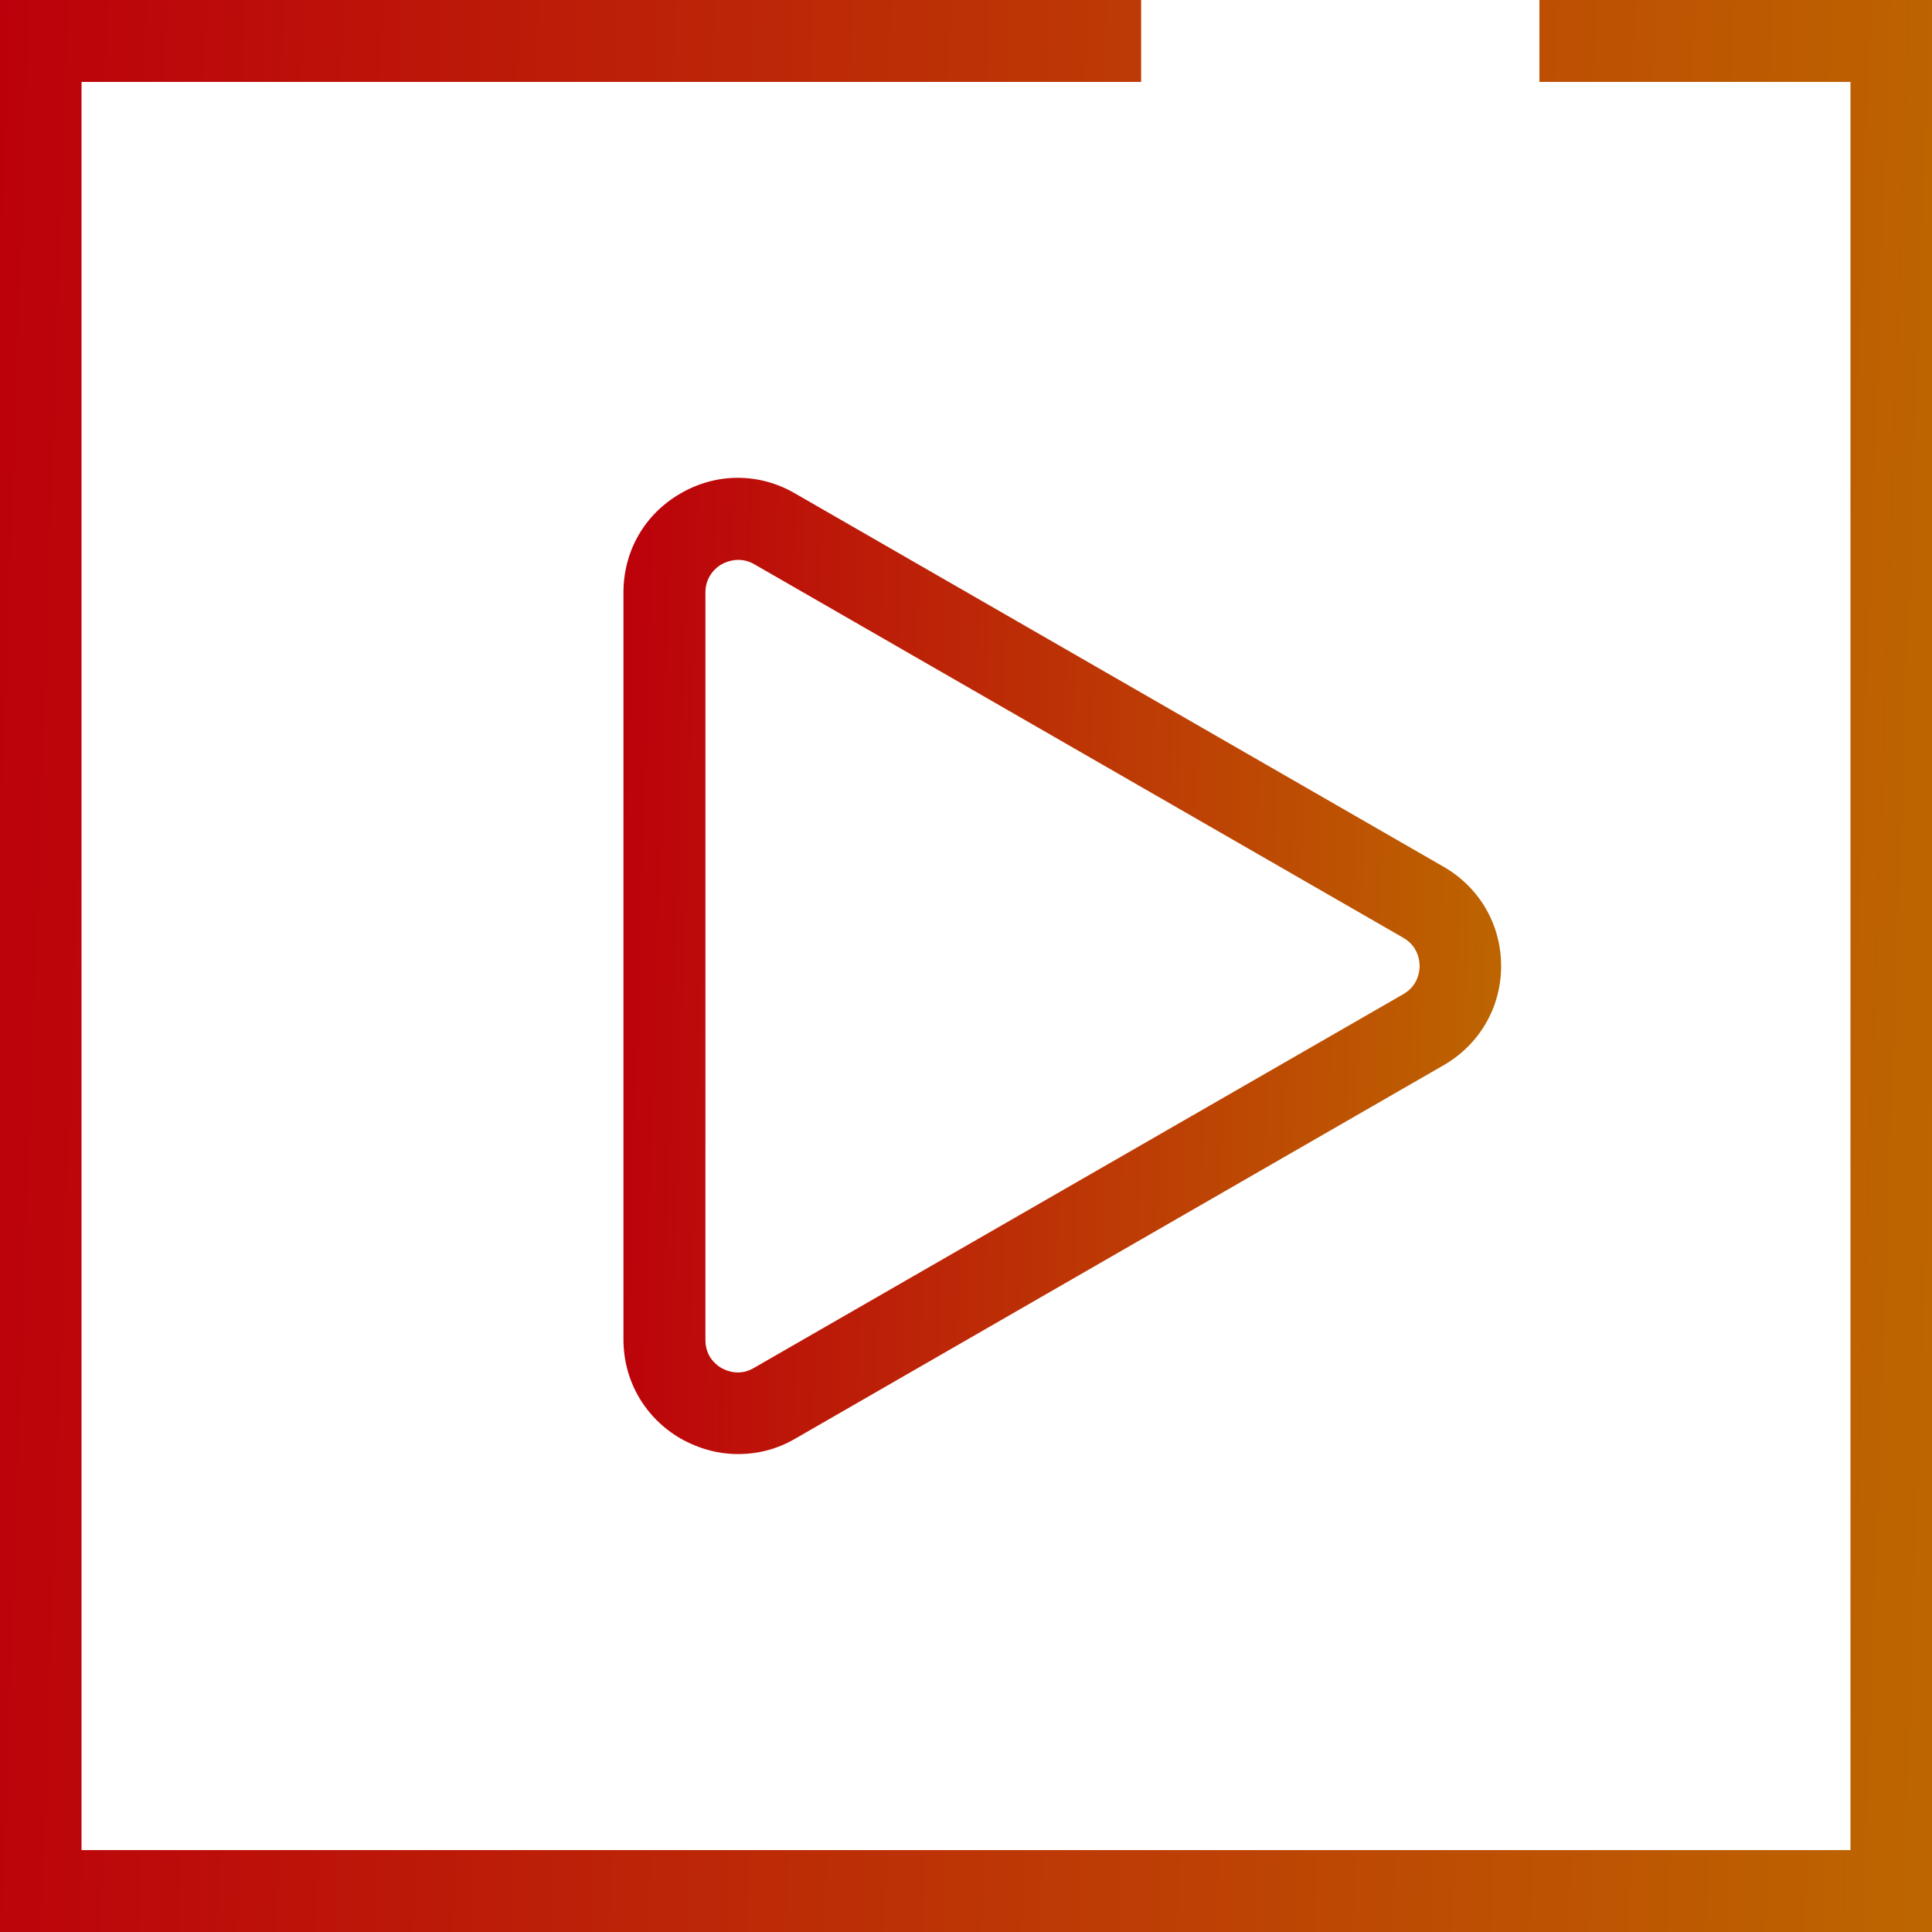
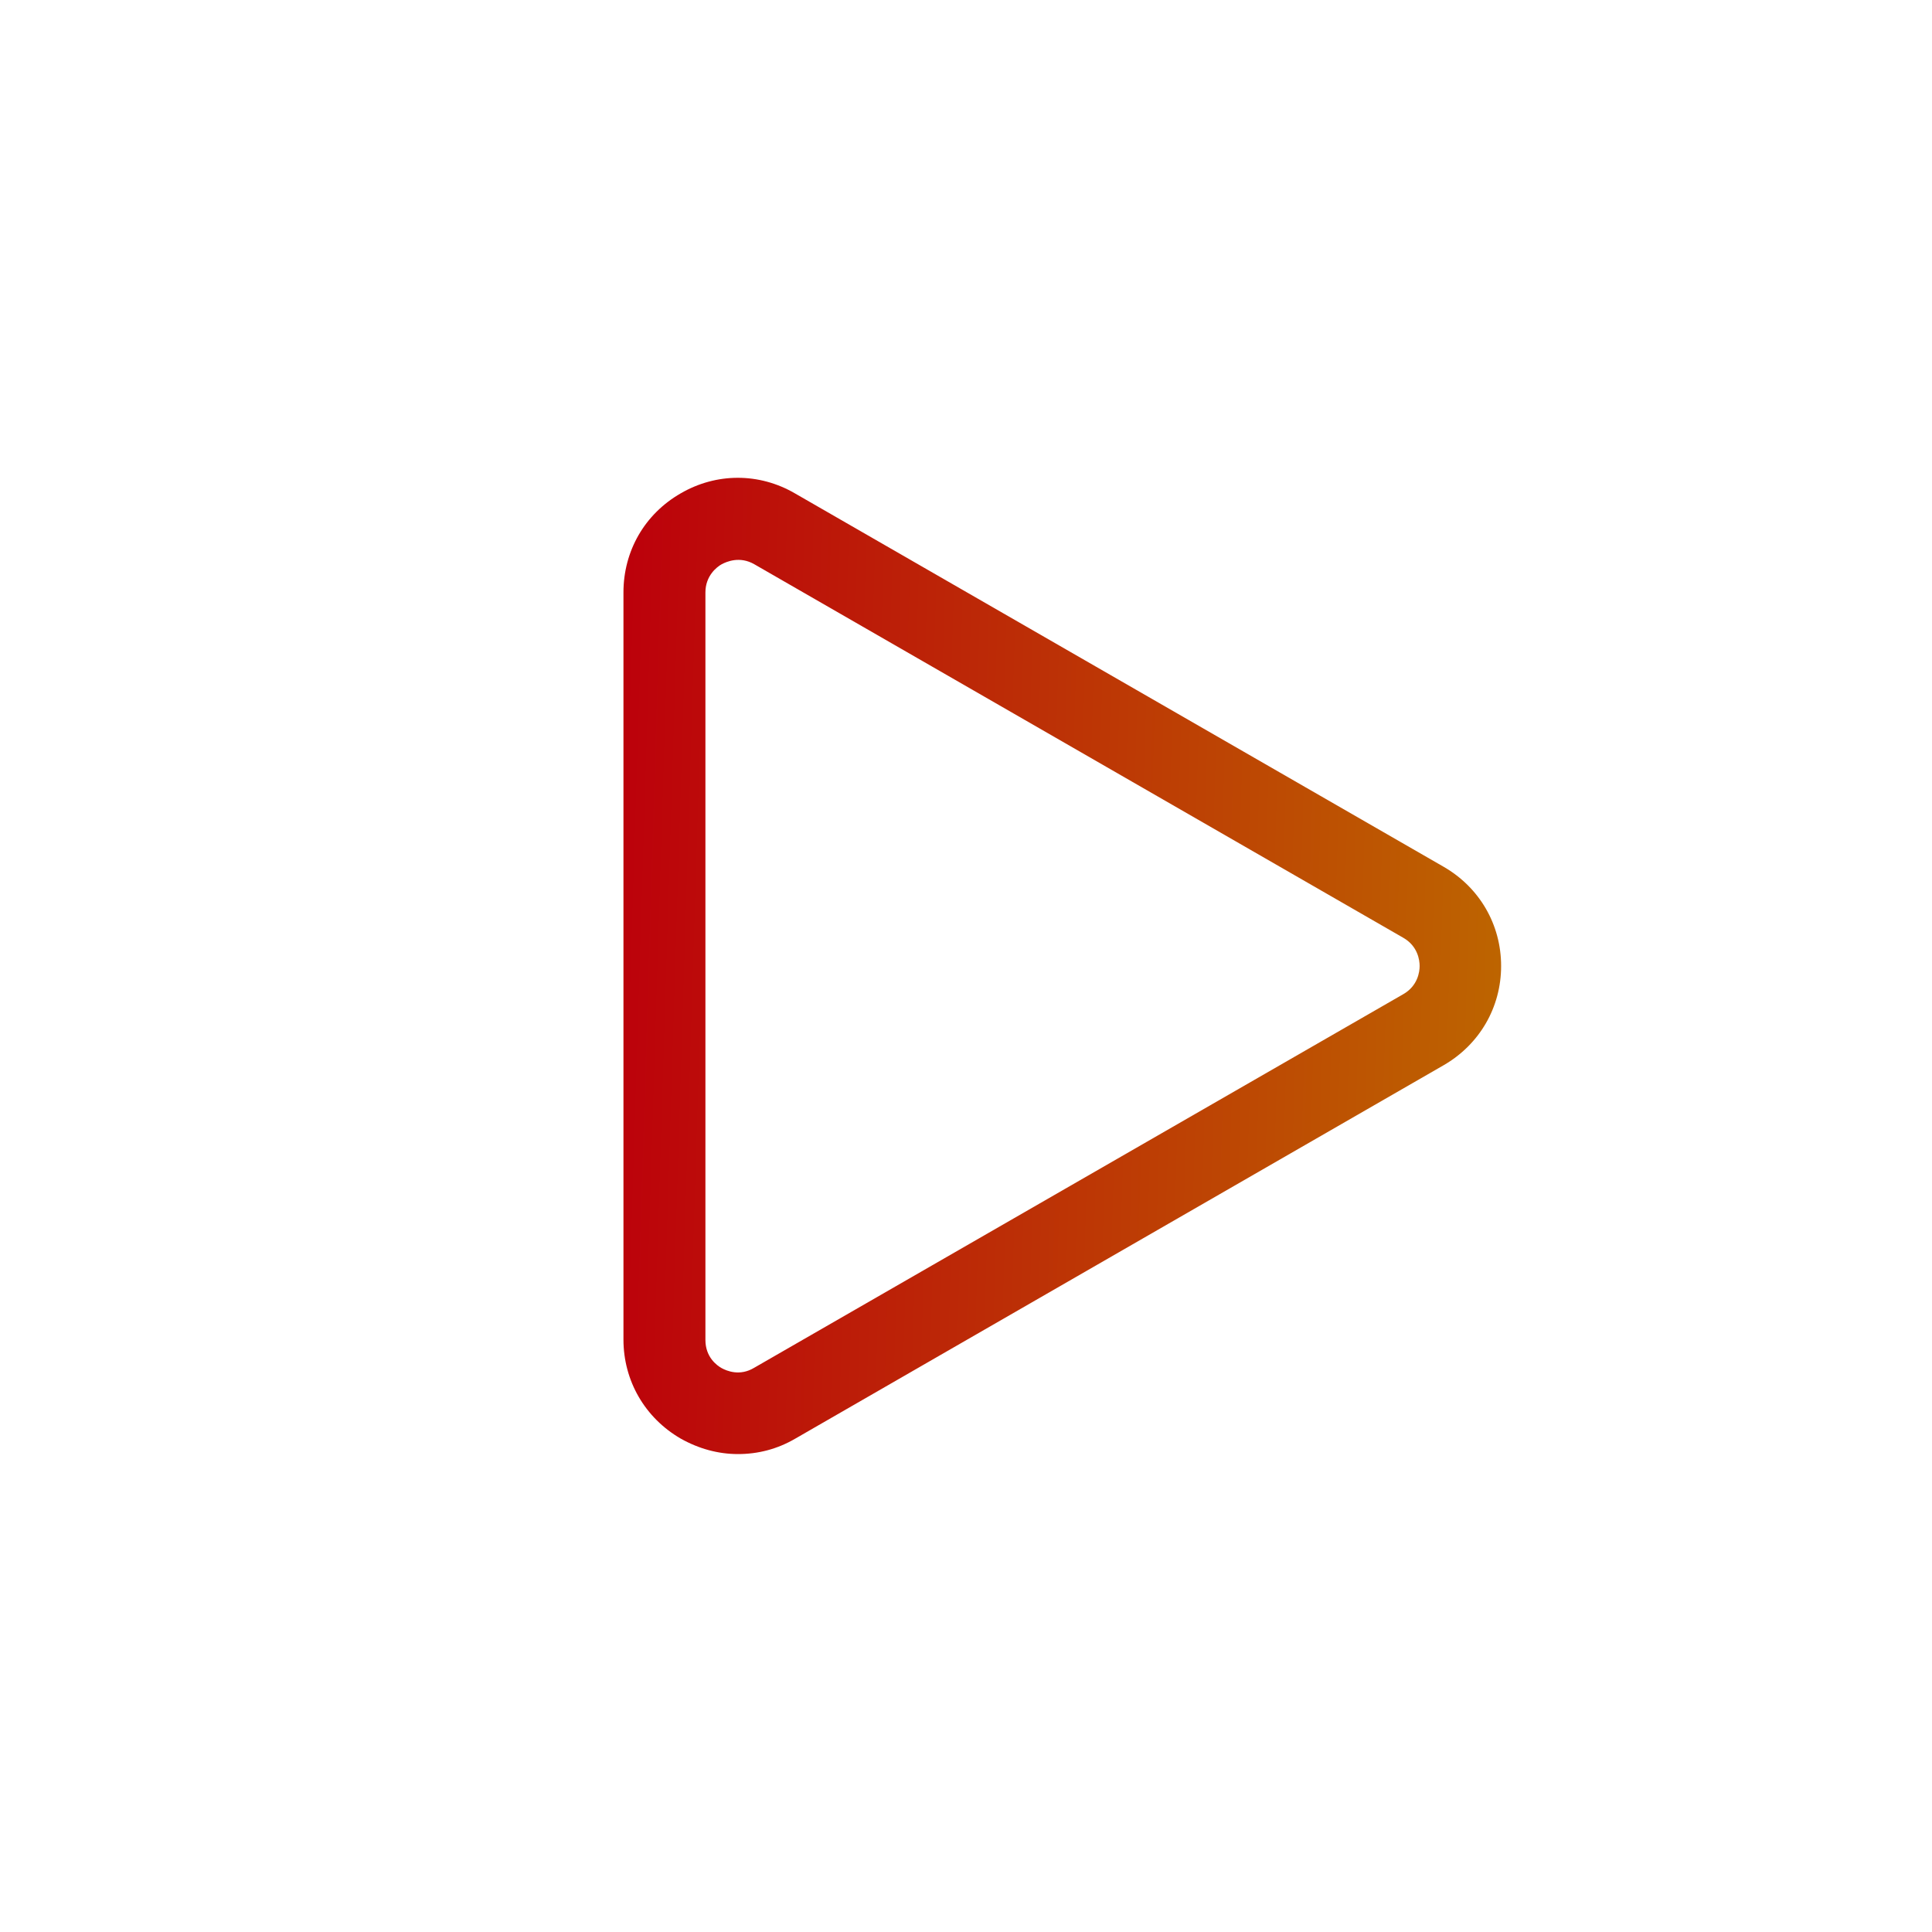
<svg xmlns="http://www.w3.org/2000/svg" width="40" height="40" viewBox="0 0 40 40" fill="none">
  <path d="M15.28 30.105C14.869 30.105 14.468 29.995 14.094 29.785C13.355 29.357 12.908 28.591 12.908 27.733V12.266C12.908 11.409 13.346 10.643 14.094 10.214C14.833 9.785 15.718 9.785 16.457 10.214L29.893 17.948C30.632 18.376 31.079 19.142 31.079 20C31.079 20.857 30.632 21.623 29.893 22.052L16.466 29.785C16.092 30.004 15.69 30.105 15.28 30.105ZM15.617 28.317L16.037 29.047L15.617 28.317L29.054 20.583C29.355 20.41 29.392 20.118 29.392 20C29.392 19.881 29.355 19.589 29.054 19.416L15.617 11.682C15.316 11.509 15.043 11.628 14.942 11.682C14.842 11.737 14.605 11.919 14.605 12.266V27.743C14.605 28.098 14.842 28.271 14.942 28.326C15.043 28.381 15.316 28.5 15.617 28.317Z" fill="url(#paint0_linear_401_590)" />
-   <path d="M31.872 0V1.696H38.312V38.304H1.688V1.696H23.626V0H0V40H40V0H31.872Z" fill="url(#paint1_linear_401_590)" />
  <defs>
    <linearGradient id="paint0_linear_401_590" x1="12.908" y1="9.893" x2="31.691" y2="10.477" gradientUnits="userSpaceOnUse">
      <stop stop-color="#BC000B" />
      <stop offset="1" stop-color="#BD6600" />
    </linearGradient>
    <linearGradient id="paint1_linear_401_590" x1="0" y1="0" x2="41.336" y2="1.432" gradientUnits="userSpaceOnUse">
      <stop stop-color="#BC000B" />
      <stop offset="1" stop-color="#BD6600" />
    </linearGradient>
  </defs>
</svg>